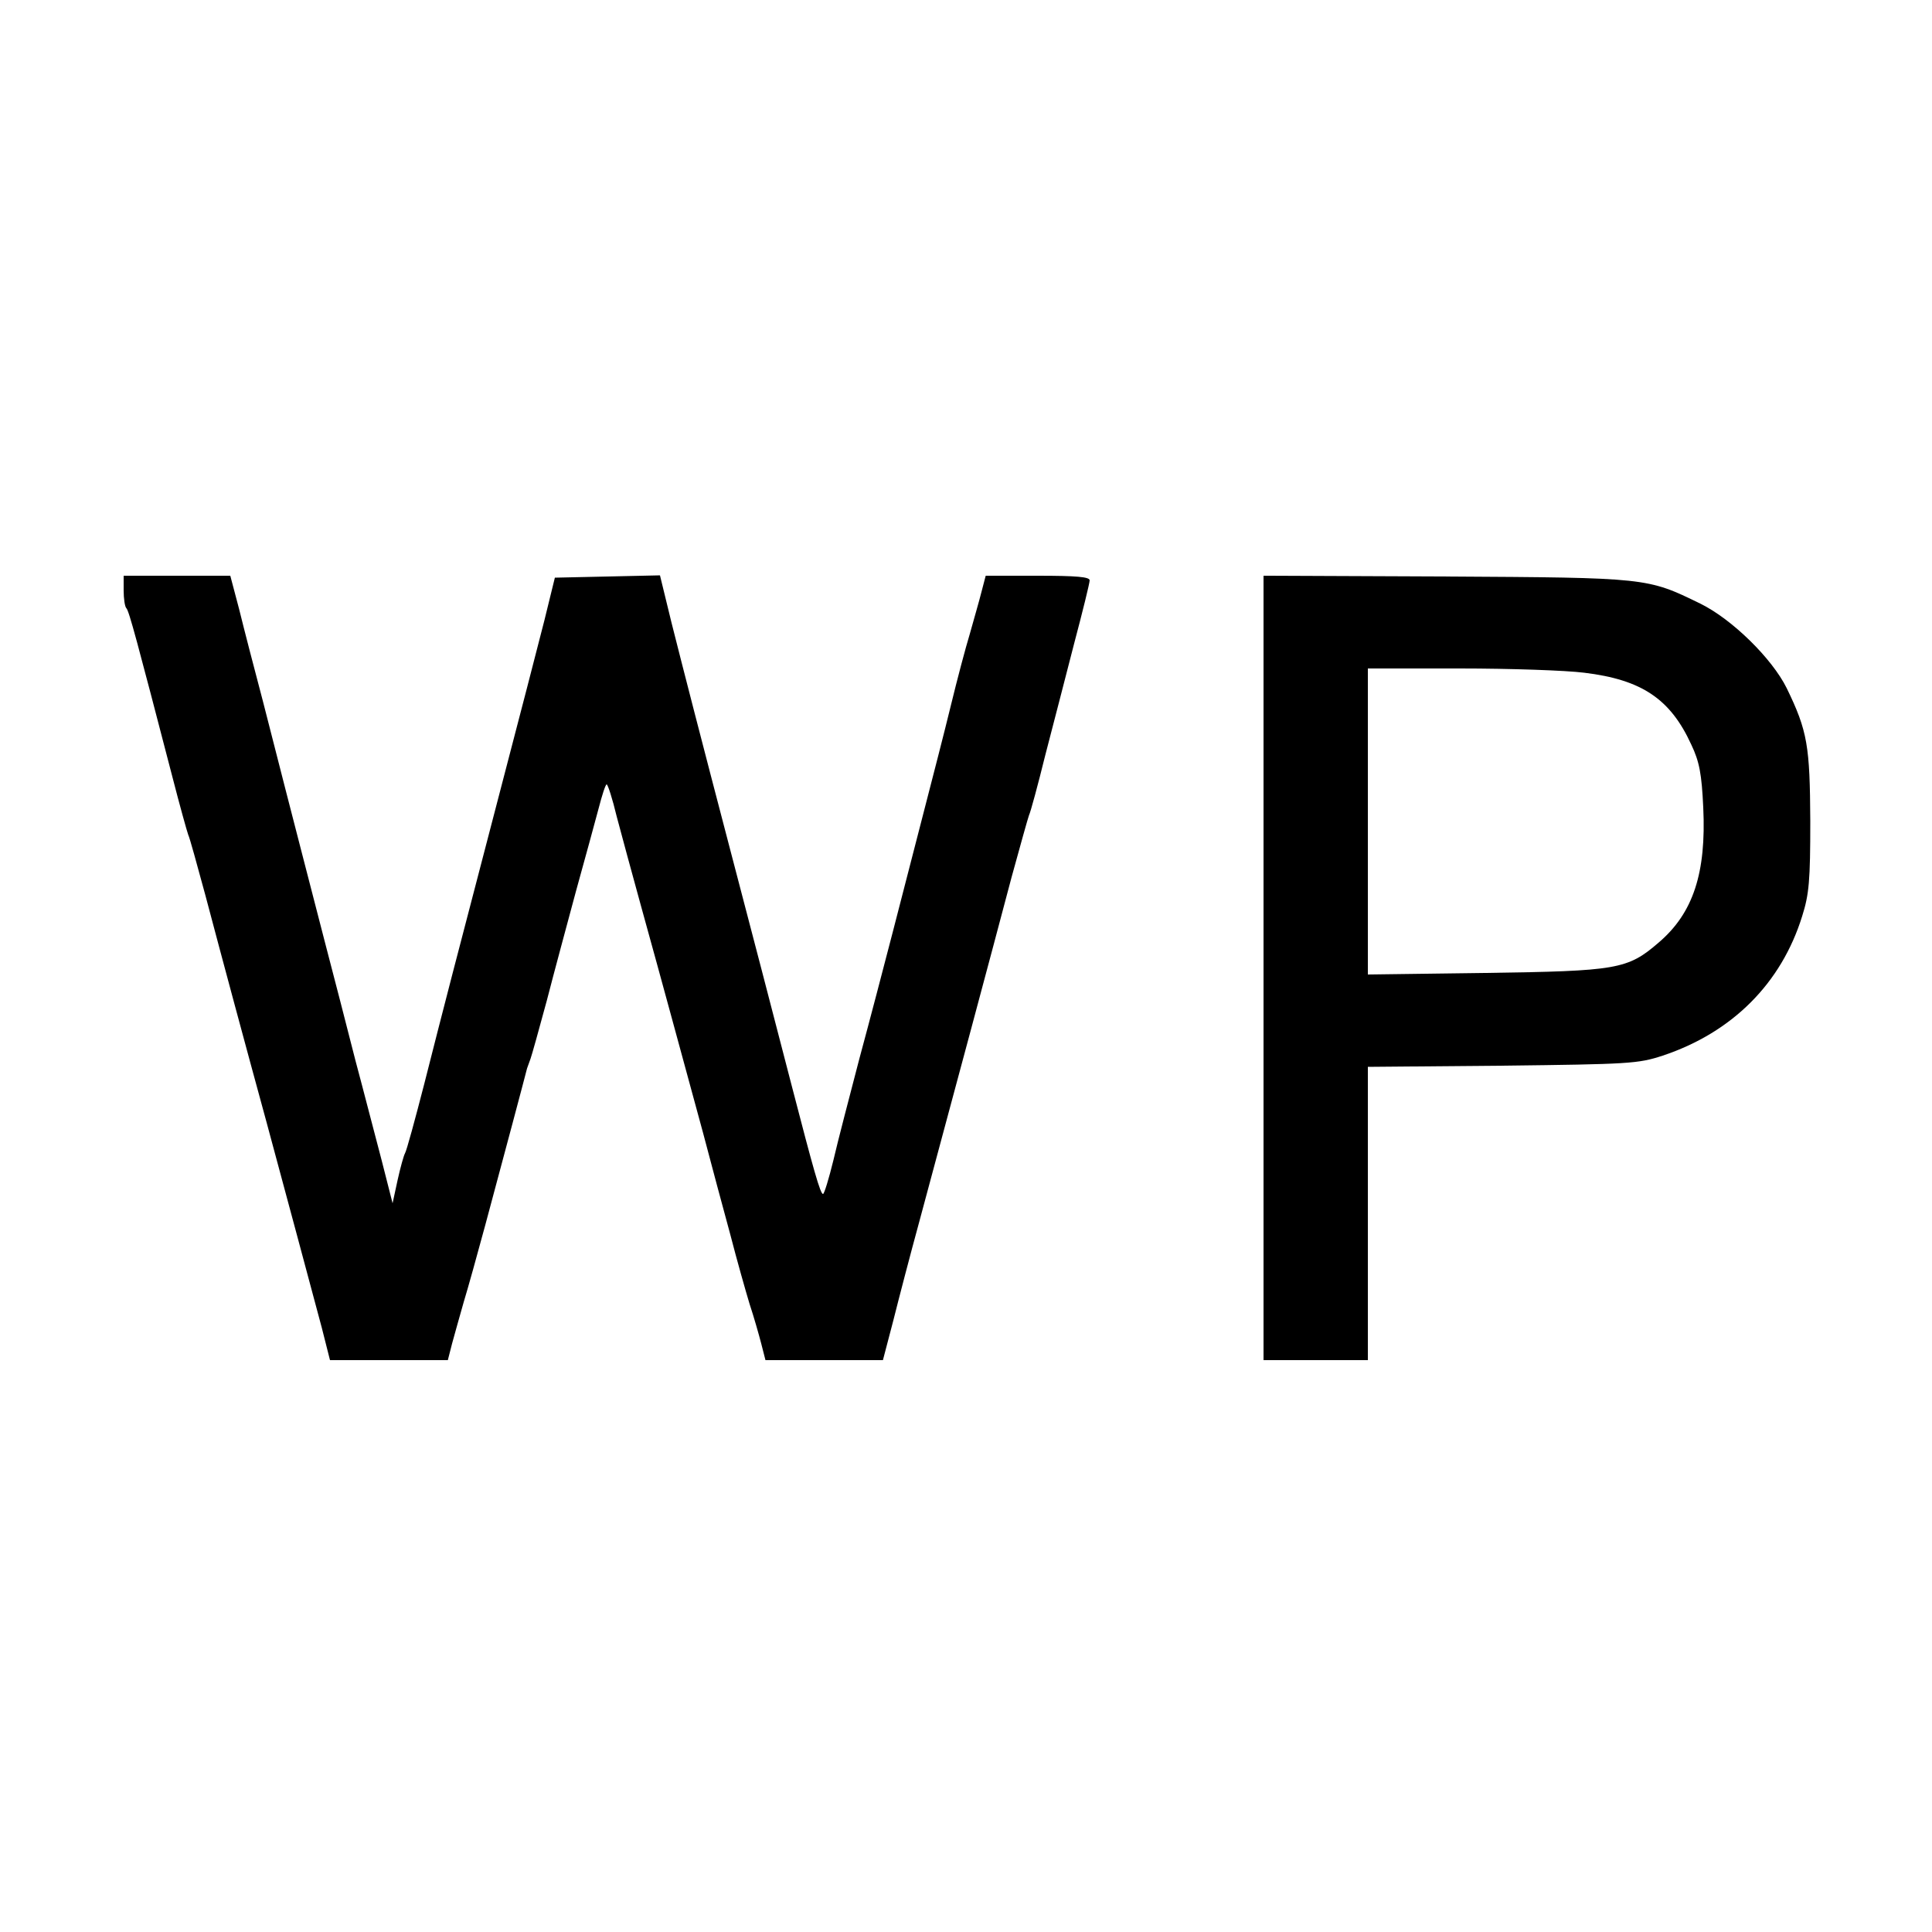
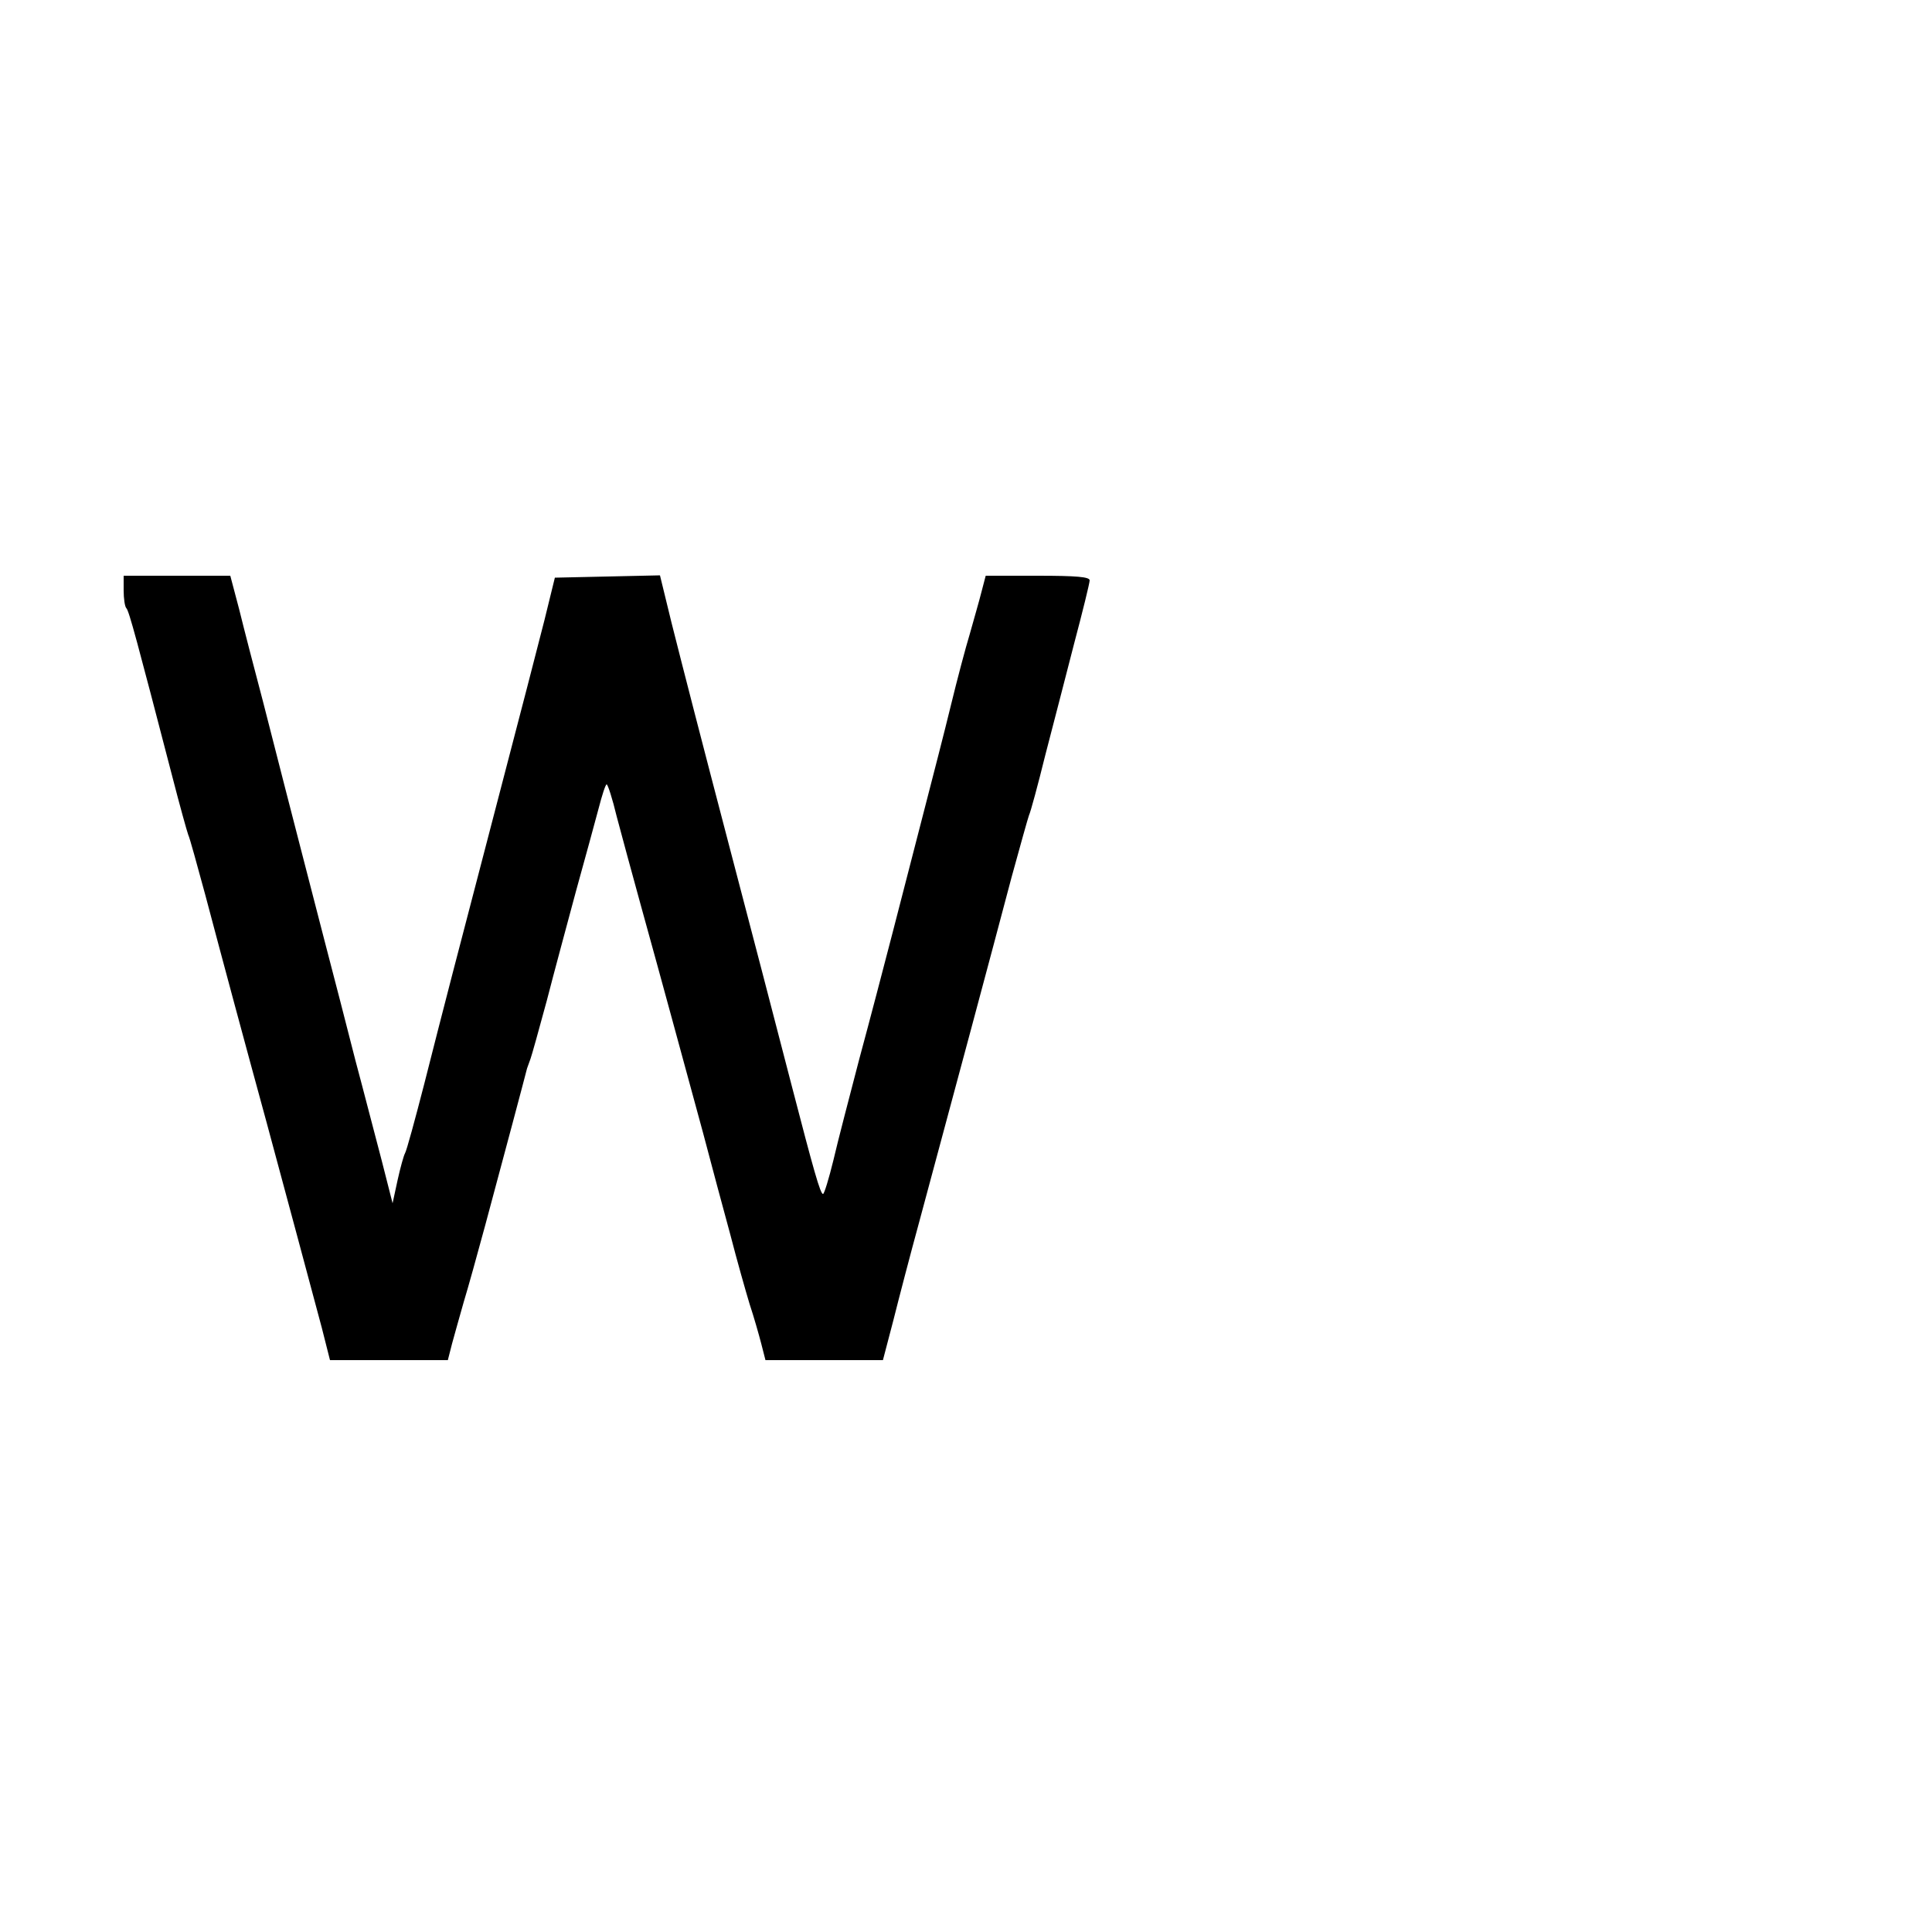
<svg xmlns="http://www.w3.org/2000/svg" version="1.0" width="500pt" height="500pt" viewBox="0 0 500 500" preserveAspectRatio="xMidYMid meet">
  <g transform="translate(0,500) scale(0.1,-0.1)" fill="#000000" stroke="none">
    <path d="M320 3472 c0 -21 3 -42 7 -46 7 -7 28 -86 119 -436 19 -74 38 -142 41 -150 4 -8 23 -78 44 -155 45 -170 104 -389 159 -590 49 -181 113 -420 143 -532 l21 -83 153 0 152 0 11 43 c6 23 20 71 30 107 11 36 36 126 56 200 20 74 52 194 71 265 19 72 36 135 37 140 2 6 6 17 9 25 3 8 22 76 42 150 19 74 54 203 76 285 23 83 49 178 58 212 9 35 18 63 21 63 3 0 15 -37 26 -83 12 -45 40 -149 63 -232 23 -82 59 -215 81 -295 22 -80 57 -210 79 -290 21 -80 53 -199 71 -265 17 -66 40 -147 50 -180 11 -33 24 -79 30 -102 l11 -43 152 0 152 0 27 103 c14 56 44 171 67 255 93 345 183 680 239 892 22 80 42 152 45 160 4 8 23 78 42 155 20 77 54 208 75 290 22 83 40 156 40 163 0 9 -33 12 -135 12 l-134 0 -11 -42 c-6 -24 -20 -72 -30 -108 -11 -36 -33 -119 -49 -185 -16 -66 -48 -190 -70 -275 -22 -85 -58 -225 -80 -310 -22 -85 -61 -234 -87 -330 -25 -96 -56 -214 -67 -262 -12 -49 -24 -88 -27 -88 -7 0 -24 60 -81 280 -48 186 -104 400 -159 610 -77 294 -121 465 -152 588 l-30 123 -136 -3 -136 -3 -27 -110 c-26 -102 -45 -175 -148 -570 -66 -252 -118 -452 -163 -630 -24 -93 -46 -174 -50 -180 -3 -5 -12 -37 -19 -69 l-13 -60 -28 110 c-16 60 -46 177 -68 259 -21 83 -57 222 -80 310 -39 152 -70 269 -159 618 -22 83 -50 191 -62 240 l-23 87 -138 0 -138 0 0 -38z" />
-     <path d="M3270 2495 l0 -1015 135 0 135 0 0 379 0 380 348 3 c328 4 351 5 415 26 180 60 307 187 361 361 18 57 21 92 21 246 -1 194 -7 233 -61 344 -38 77 -142 179 -224 219 -137 67 -137 67 -657 70 l-473 2 0 -1015z m830 764 c149 -18 223 -68 277 -186 21 -44 27 -76 31 -163 8 -169 -26 -273 -115 -349 -81 -70 -107 -74 -450 -79 l-303 -4 0 396 0 396 238 0 c131 0 275 -5 322 -11z" />
  </g>
</svg>